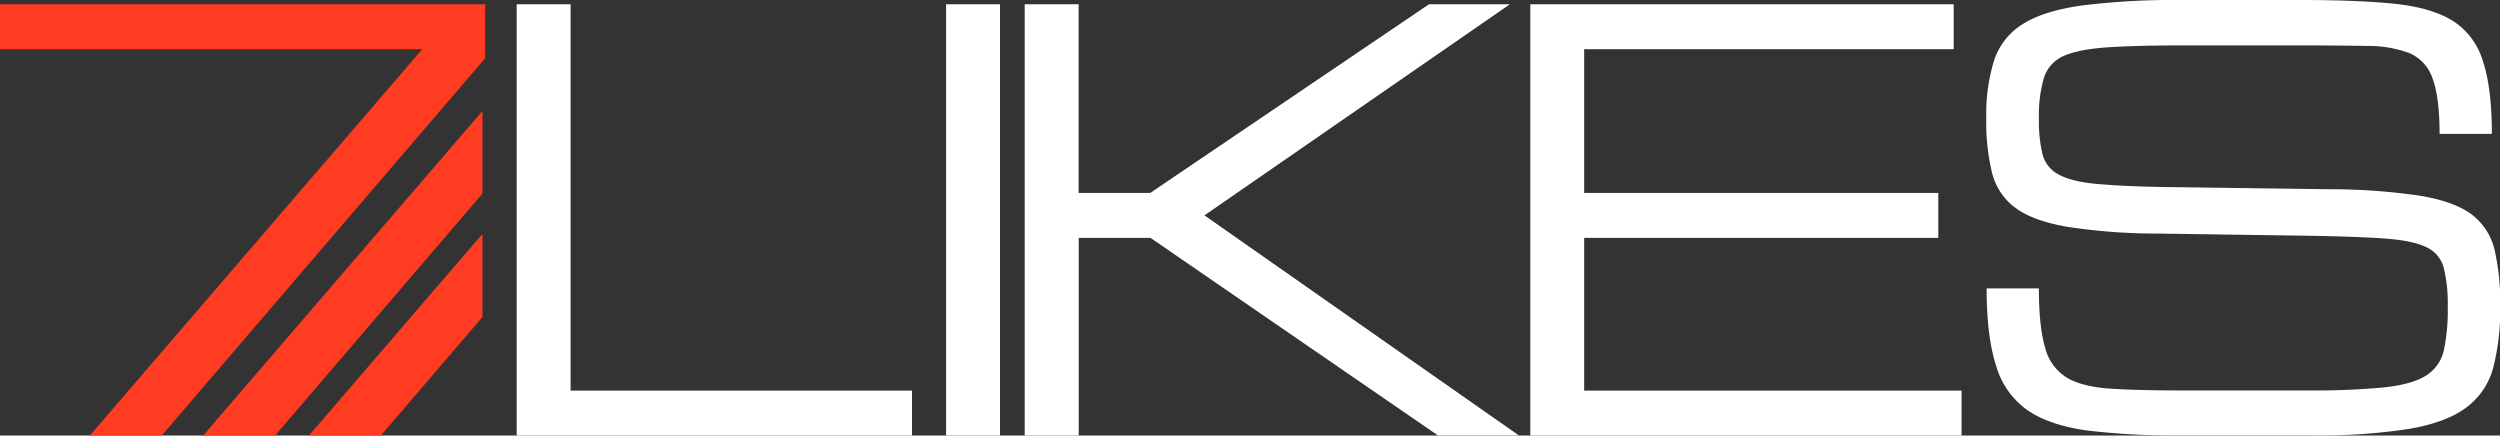
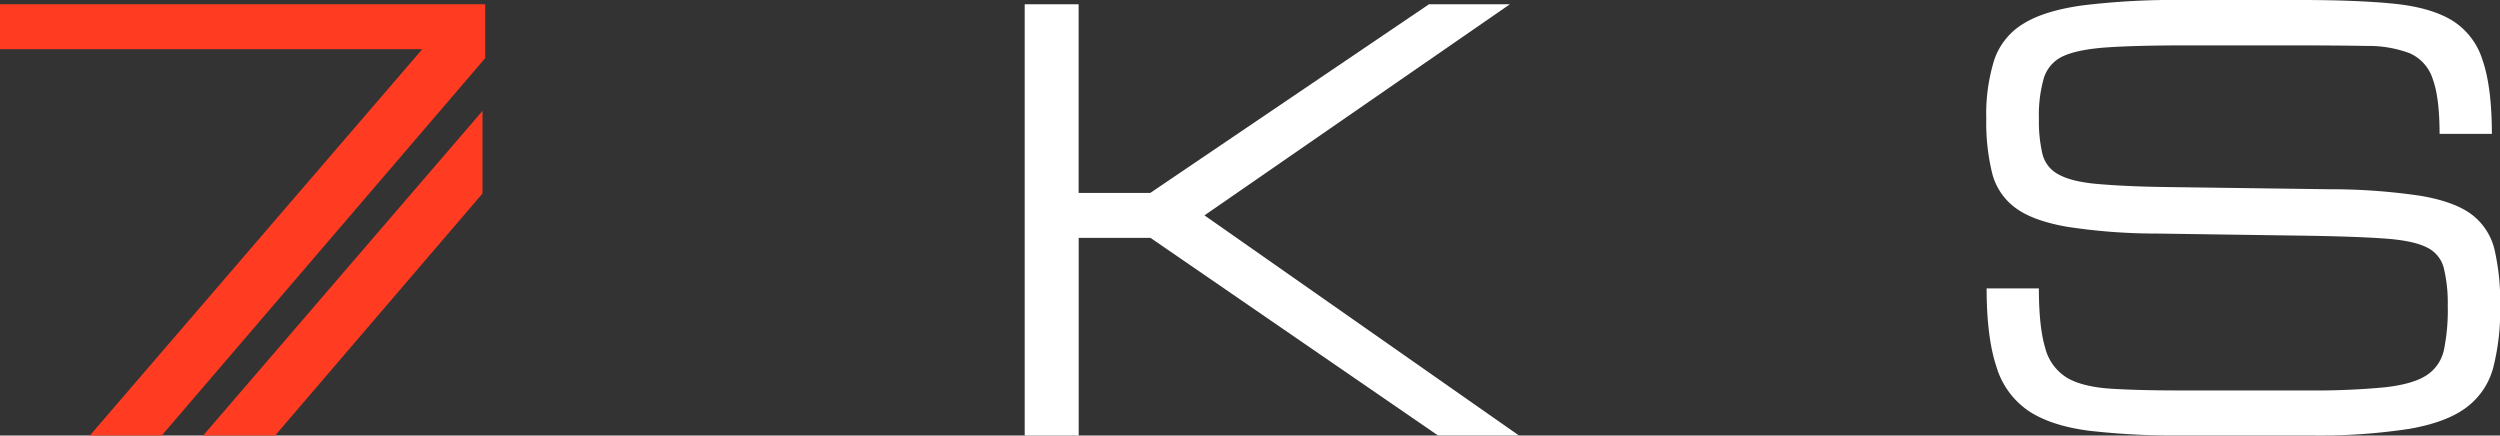
<svg xmlns="http://www.w3.org/2000/svg" viewBox="0 0 626.84 109.2">
  <rect x="0" y="0" width="626.84" height="109.2" fill="#333333" stroke="none" />
  <defs>
    <style>.cls-1{fill:#fff;}.cls-2{fill:#ff3c22;}</style>
  </defs>
  <g id="Layer_2" data-name="Layer 2">
    <g id="Layer_1-2" data-name="Layer 1">
      <path class="cls-1" d="M613.74,76.71a37.49,37.49,0,0,0-1-9.55,7.86,7.86,0,0,0-4.3-5.15q-3.35-1.68-10.37-2.19t-19.25-.71l-38-.55a147.47,147.47,0,0,1-22.59-1.71c-5.69-1-10-2.58-12.9-4.74a15.52,15.52,0,0,1-5.83-8.7,53.49,53.49,0,0,1-1.47-13.65,45.67,45.67,0,0,1,2-14.74,16.94,16.94,0,0,1,7.31-9.08q5.28-3.29,15-4.61A190.4,190.4,0,0,1,547.47,0h29.21q13.92,0,23.2.89T614.63,5a17.86,17.86,0,0,1,7.81,10q2.35,6.75,2.36,18.56H611.69q0-9.15-1.74-13.82a10.49,10.49,0,0,0-5.73-6.38,29.36,29.36,0,0,0-10.75-1.84q-6.76-.13-16.79-.14H548.15q-12.23,0-19.56.48T517.5,14a8.94,8.94,0,0,0-5,5.46,33.52,33.52,0,0,0-1.27,10.31,35.85,35.85,0,0,0,.89,8.87,7.92,7.92,0,0,0,4,5.08c2.07,1.17,5.26,2,9.59,2.39s10.21.7,17.67.79l40.68.55A153.78,153.78,0,0,1,607,49.11q8.56,1.47,12.83,4.74a15.54,15.54,0,0,1,5.66,8.84,58.37,58.37,0,0,1,1.4,14,58.46,58.46,0,0,1-1.74,15.46,18.27,18.27,0,0,1-6.72,10q-5,3.77-14.4,5.39a149.45,149.45,0,0,1-24.78,1.64H547.26A187.35,187.35,0,0,1,523.78,108q-9.48-1.23-15.11-4.94a20.47,20.47,0,0,1-8.09-11.1q-2.46-7.37-2.46-19.65h13.1q0,9.61,1.57,14.88a12.35,12.35,0,0,0,5.5,7.54q3.93,2.28,11,2.73t18,.44h31.26a186.5,186.5,0,0,0,19.32-.78q7.1-.78,10.51-3a10.06,10.06,0,0,0,4.4-6.38A49.1,49.1,0,0,0,613.74,76.71Z" />
-       <path class="cls-1" d="M129.55,109.2V1.07h13.52V97.94h85.6V109.2Z" />
-       <path class="cls-1" d="M237.22,109.2V1.07h13.52V109.2Z" />
      <path class="cls-1" d="M256.93,109.2V1.07h13.52V48.38H288.4L358.3,1.07h20.28L302,54l78.85,55.19H360.56L288.47,59.64h-18V109.2Z" />
-       <path class="cls-1" d="M383.7,109.2V1.07H489.86V12.33H397.21V48.38H486V59.64H397.21v38.3h94.62V109.2Z" />
      <path class="cls-2" d="M22.53,109.2l83.35-96.87H0V1.07H121.65V14.59L40.55,109.2Z" />
      <polygon class="cls-2" points="120.98 27.81 120.98 48.52 68.98 109.2 50.94 109.2 120.98 27.81" />
-       <polygon class="cls-2" points="120.98 58.63 120.98 79.47 95.5 109.2 77.47 109.2 120.98 58.63" />
    </g>
  </g>
</svg>